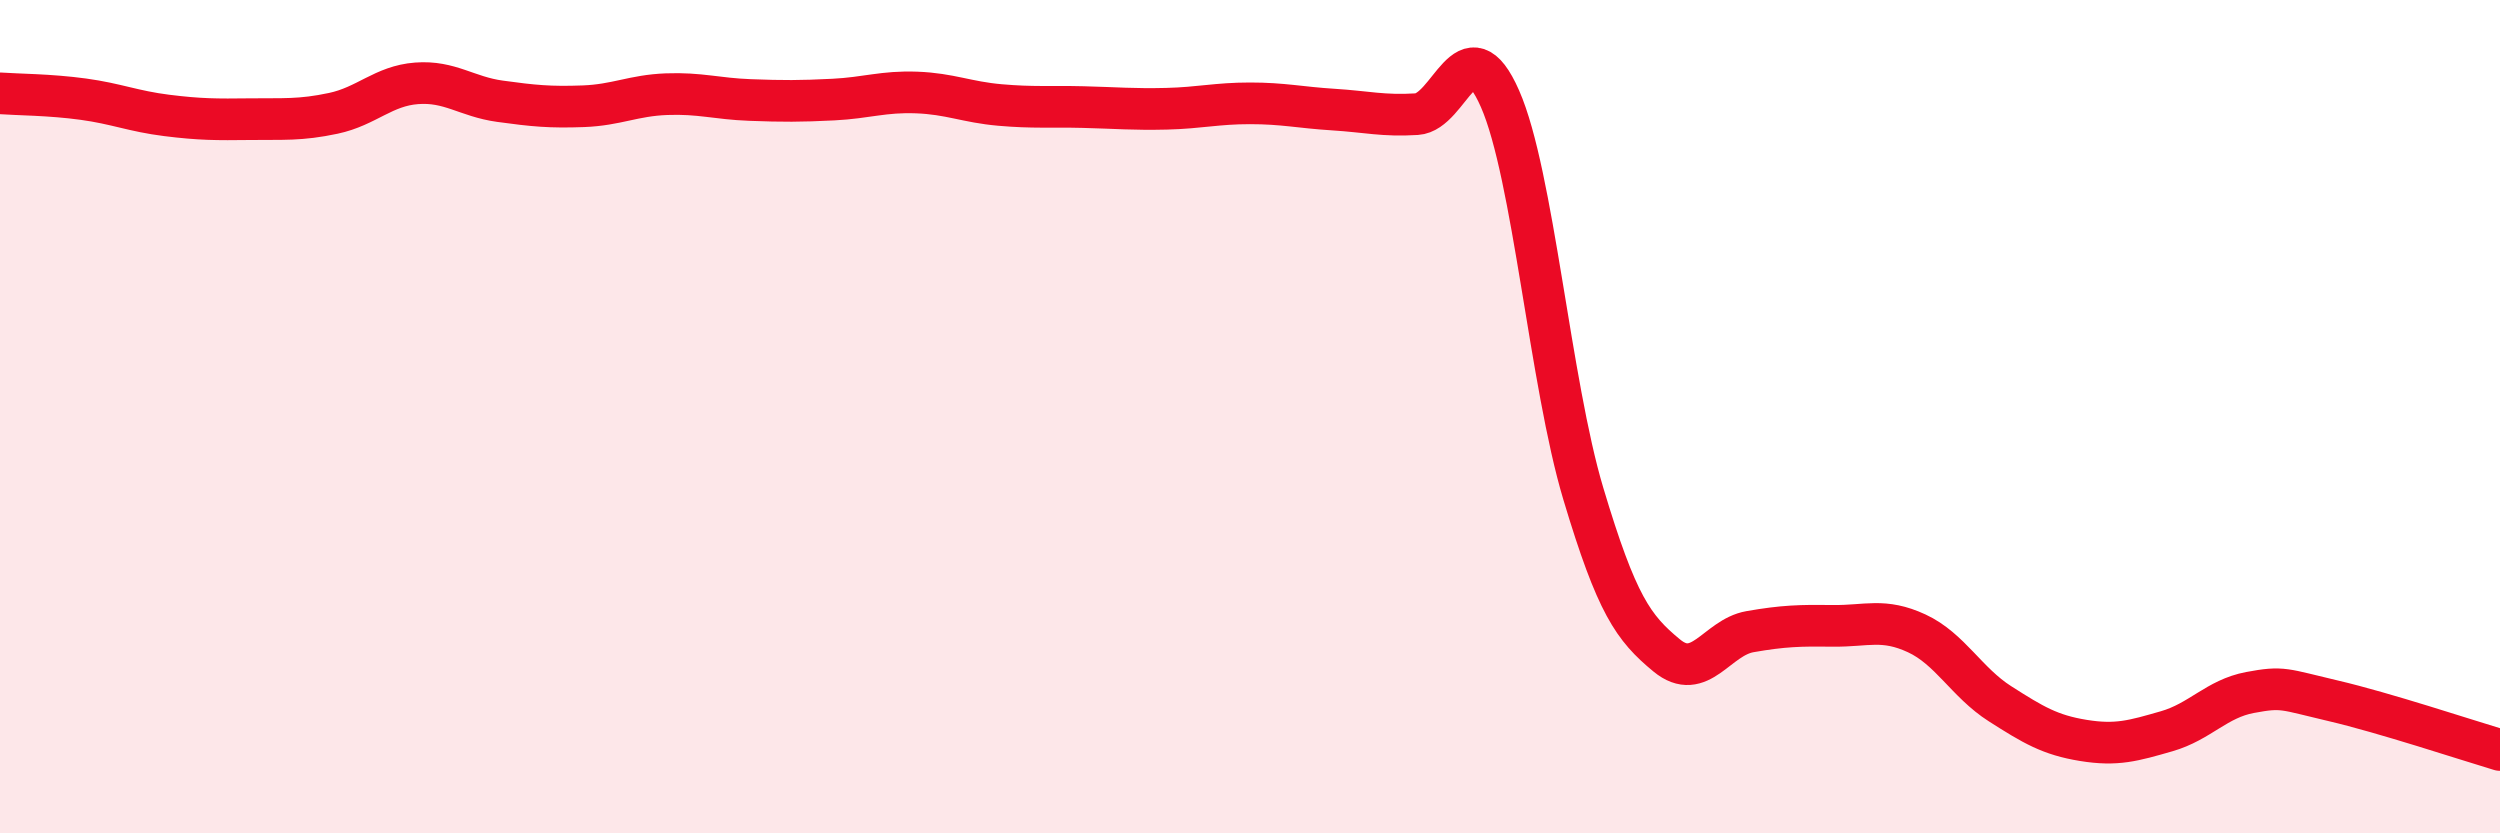
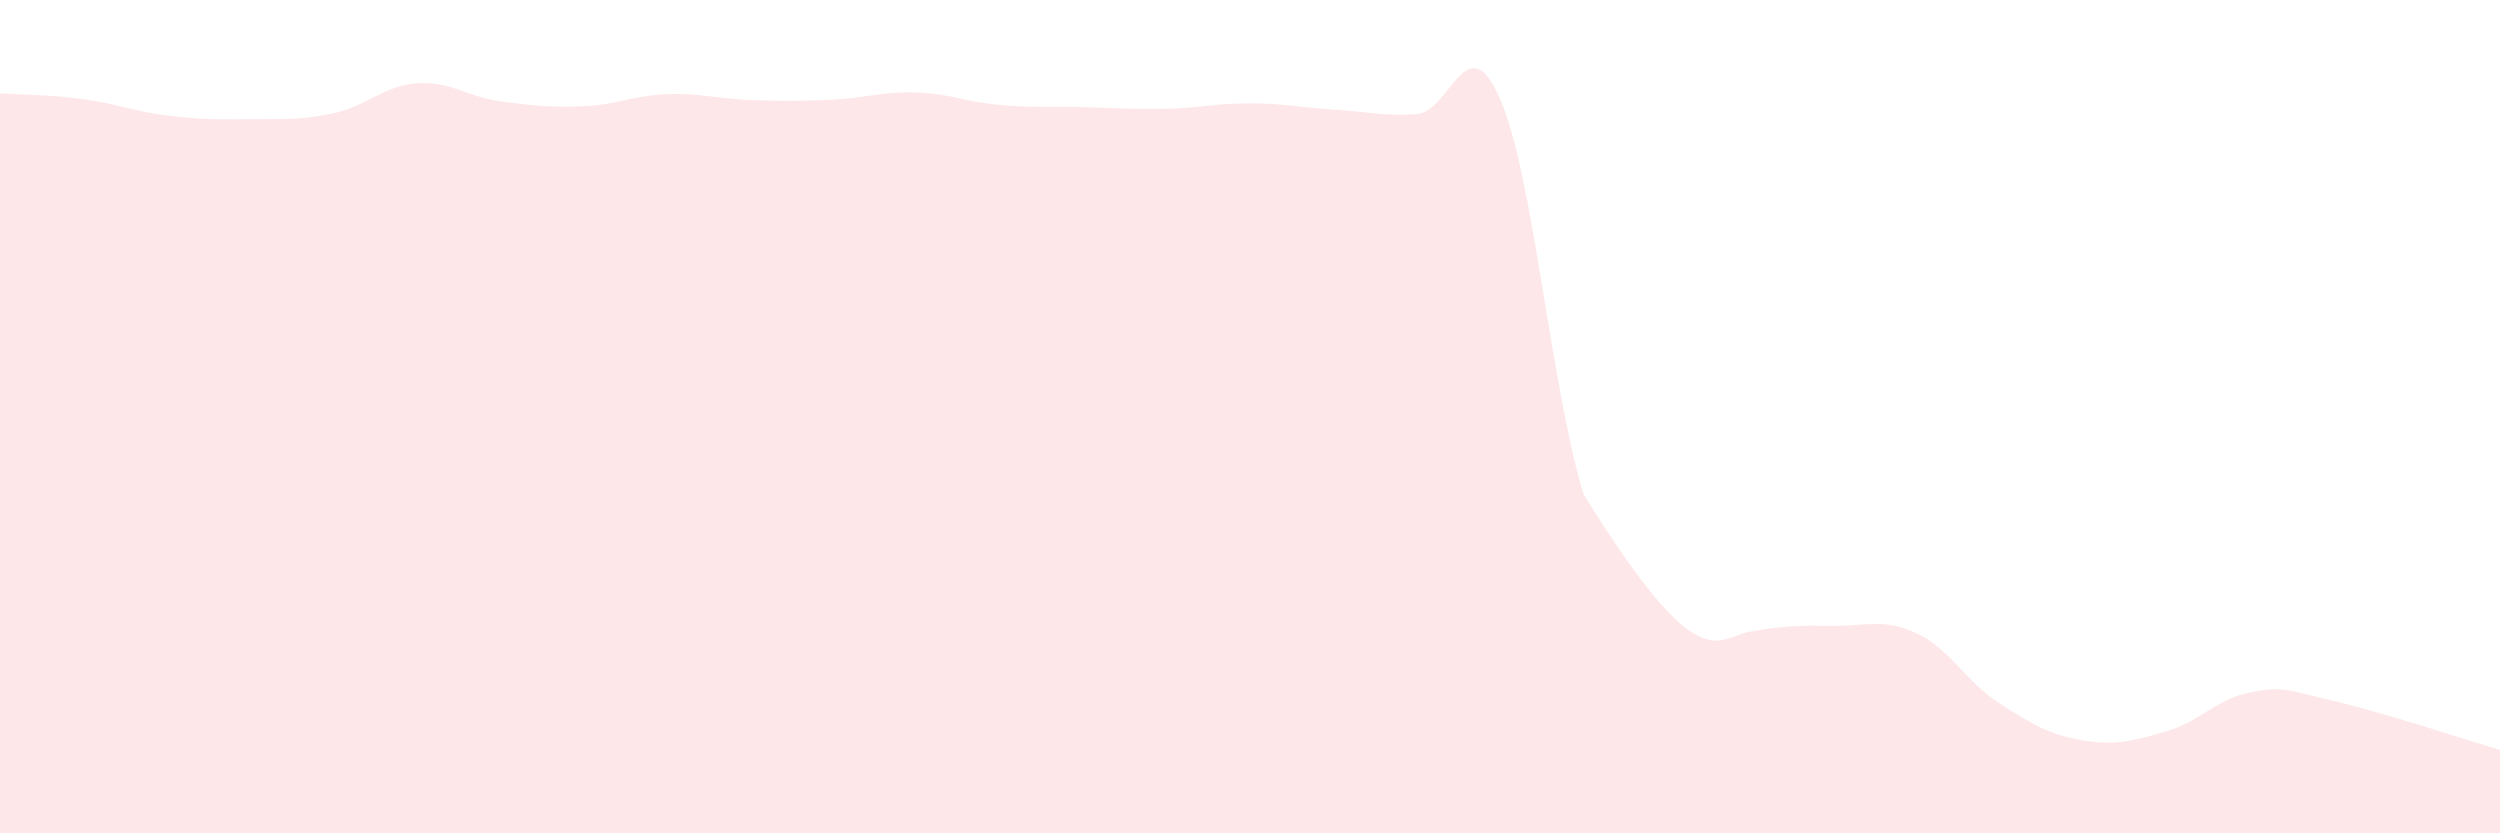
<svg xmlns="http://www.w3.org/2000/svg" width="60" height="20" viewBox="0 0 60 20">
-   <path d="M 0,2.24 C 0.4,2.27 1.2,2.27 2,2.38 C 2.8,2.49 3.2,2.67 4,2.77 C 4.8,2.87 5.2,2.87 6,2.86 C 6.8,2.85 7.2,2.89 8,2.72 C 8.8,2.55 9.2,2.06 10,2 C 10.8,1.94 11.2,2.32 12,2.43 C 12.8,2.54 13.2,2.58 14,2.55 C 14.8,2.52 15.2,2.29 16,2.26 C 16.8,2.23 17.2,2.37 18,2.4 C 18.8,2.43 19.2,2.43 20,2.39 C 20.8,2.35 21.2,2.19 22,2.22 C 22.8,2.25 23.2,2.45 24,2.52 C 24.8,2.59 25.2,2.55 26,2.57 C 26.8,2.59 27.2,2.63 28,2.61 C 28.8,2.59 29.2,2.48 30,2.48 C 30.8,2.48 31.2,2.58 32,2.63 C 32.8,2.68 33.2,2.79 34,2.74 C 34.8,2.69 35.2,0.55 36,2.37 C 36.8,4.19 37.2,9.18 38,11.85 C 38.8,14.52 39.2,15.07 40,15.73 C 40.8,16.39 41.2,15.3 42,15.16 C 42.8,15.02 43.2,15.01 44,15.02 C 44.8,15.03 45.2,14.83 46,15.2 C 46.8,15.57 47.2,16.38 48,16.89 C 48.8,17.4 49.2,17.64 50,17.77 C 50.8,17.9 51.2,17.78 52,17.55 C 52.8,17.32 53.2,16.77 54,16.62 C 54.8,16.47 54.8,16.54 56,16.82 C 57.2,17.1 59.2,17.76 60,18L60 20L0 20Z" fill="#EB0A25" opacity="0.1" stroke-linecap="round" stroke-linejoin="round" />
-   <path d="M 0,2.24 C 0.4,2.27 1.2,2.27 2,2.38 C 2.8,2.49 3.2,2.67 4,2.77 C 4.8,2.87 5.2,2.87 6,2.86 C 6.8,2.85 7.2,2.89 8,2.72 C 8.8,2.55 9.2,2.06 10,2 C 10.8,1.94 11.2,2.32 12,2.43 C 12.8,2.54 13.2,2.58 14,2.55 C 14.8,2.52 15.2,2.29 16,2.26 C 16.8,2.23 17.2,2.37 18,2.4 C 18.8,2.43 19.2,2.43 20,2.39 C 20.8,2.35 21.2,2.19 22,2.22 C 22.8,2.25 23.2,2.45 24,2.52 C 24.8,2.59 25.2,2.55 26,2.57 C 26.8,2.59 27.2,2.63 28,2.61 C 28.8,2.59 29.2,2.48 30,2.48 C 30.8,2.48 31.2,2.58 32,2.63 C 32.8,2.68 33.2,2.79 34,2.74 C 34.8,2.69 35.2,0.55 36,2.37 C 36.8,4.19 37.2,9.18 38,11.85 C 38.8,14.52 39.2,15.07 40,15.73 C 40.8,16.39 41.2,15.3 42,15.16 C 42.8,15.02 43.2,15.01 44,15.02 C 44.8,15.03 45.2,14.83 46,15.2 C 46.8,15.57 47.2,16.38 48,16.89 C 48.8,17.4 49.2,17.64 50,17.77 C 50.8,17.9 51.2,17.78 52,17.55 C 52.8,17.32 53.2,16.77 54,16.62 C 54.8,16.47 54.8,16.54 56,16.82 C 57.2,17.1 59.2,17.76 60,18" stroke="#EB0A25" stroke-width="1" fill="none" stroke-linecap="round" stroke-linejoin="round" />
+   <path d="M 0,2.24 C 0.4,2.27 1.2,2.27 2,2.38 C 2.8,2.49 3.2,2.67 4,2.77 C 4.8,2.87 5.2,2.87 6,2.86 C 6.8,2.85 7.2,2.89 8,2.72 C 8.8,2.55 9.2,2.06 10,2 C 10.8,1.94 11.2,2.32 12,2.43 C 12.8,2.54 13.2,2.58 14,2.55 C 14.8,2.52 15.2,2.29 16,2.26 C 16.8,2.23 17.2,2.37 18,2.4 C 18.8,2.43 19.2,2.43 20,2.39 C 20.8,2.35 21.2,2.19 22,2.22 C 22.8,2.25 23.2,2.45 24,2.52 C 24.8,2.59 25.2,2.55 26,2.57 C 26.8,2.59 27.2,2.63 28,2.61 C 28.8,2.59 29.2,2.48 30,2.48 C 30.8,2.48 31.2,2.58 32,2.63 C 32.8,2.68 33.2,2.79 34,2.74 C 34.8,2.69 35.2,0.55 36,2.37 C 36.8,4.19 37.2,9.18 38,11.85 C 40.8,16.39 41.2,15.3 42,15.16 C 42.8,15.02 43.2,15.01 44,15.02 C 44.8,15.03 45.2,14.83 46,15.2 C 46.8,15.57 47.2,16.38 48,16.89 C 48.8,17.4 49.2,17.64 50,17.77 C 50.8,17.9 51.2,17.78 52,17.55 C 52.8,17.32 53.2,16.77 54,16.62 C 54.8,16.47 54.8,16.54 56,16.82 C 57.2,17.1 59.2,17.76 60,18L60 20L0 20Z" fill="#EB0A25" opacity="0.1" stroke-linecap="round" stroke-linejoin="round" />
</svg>